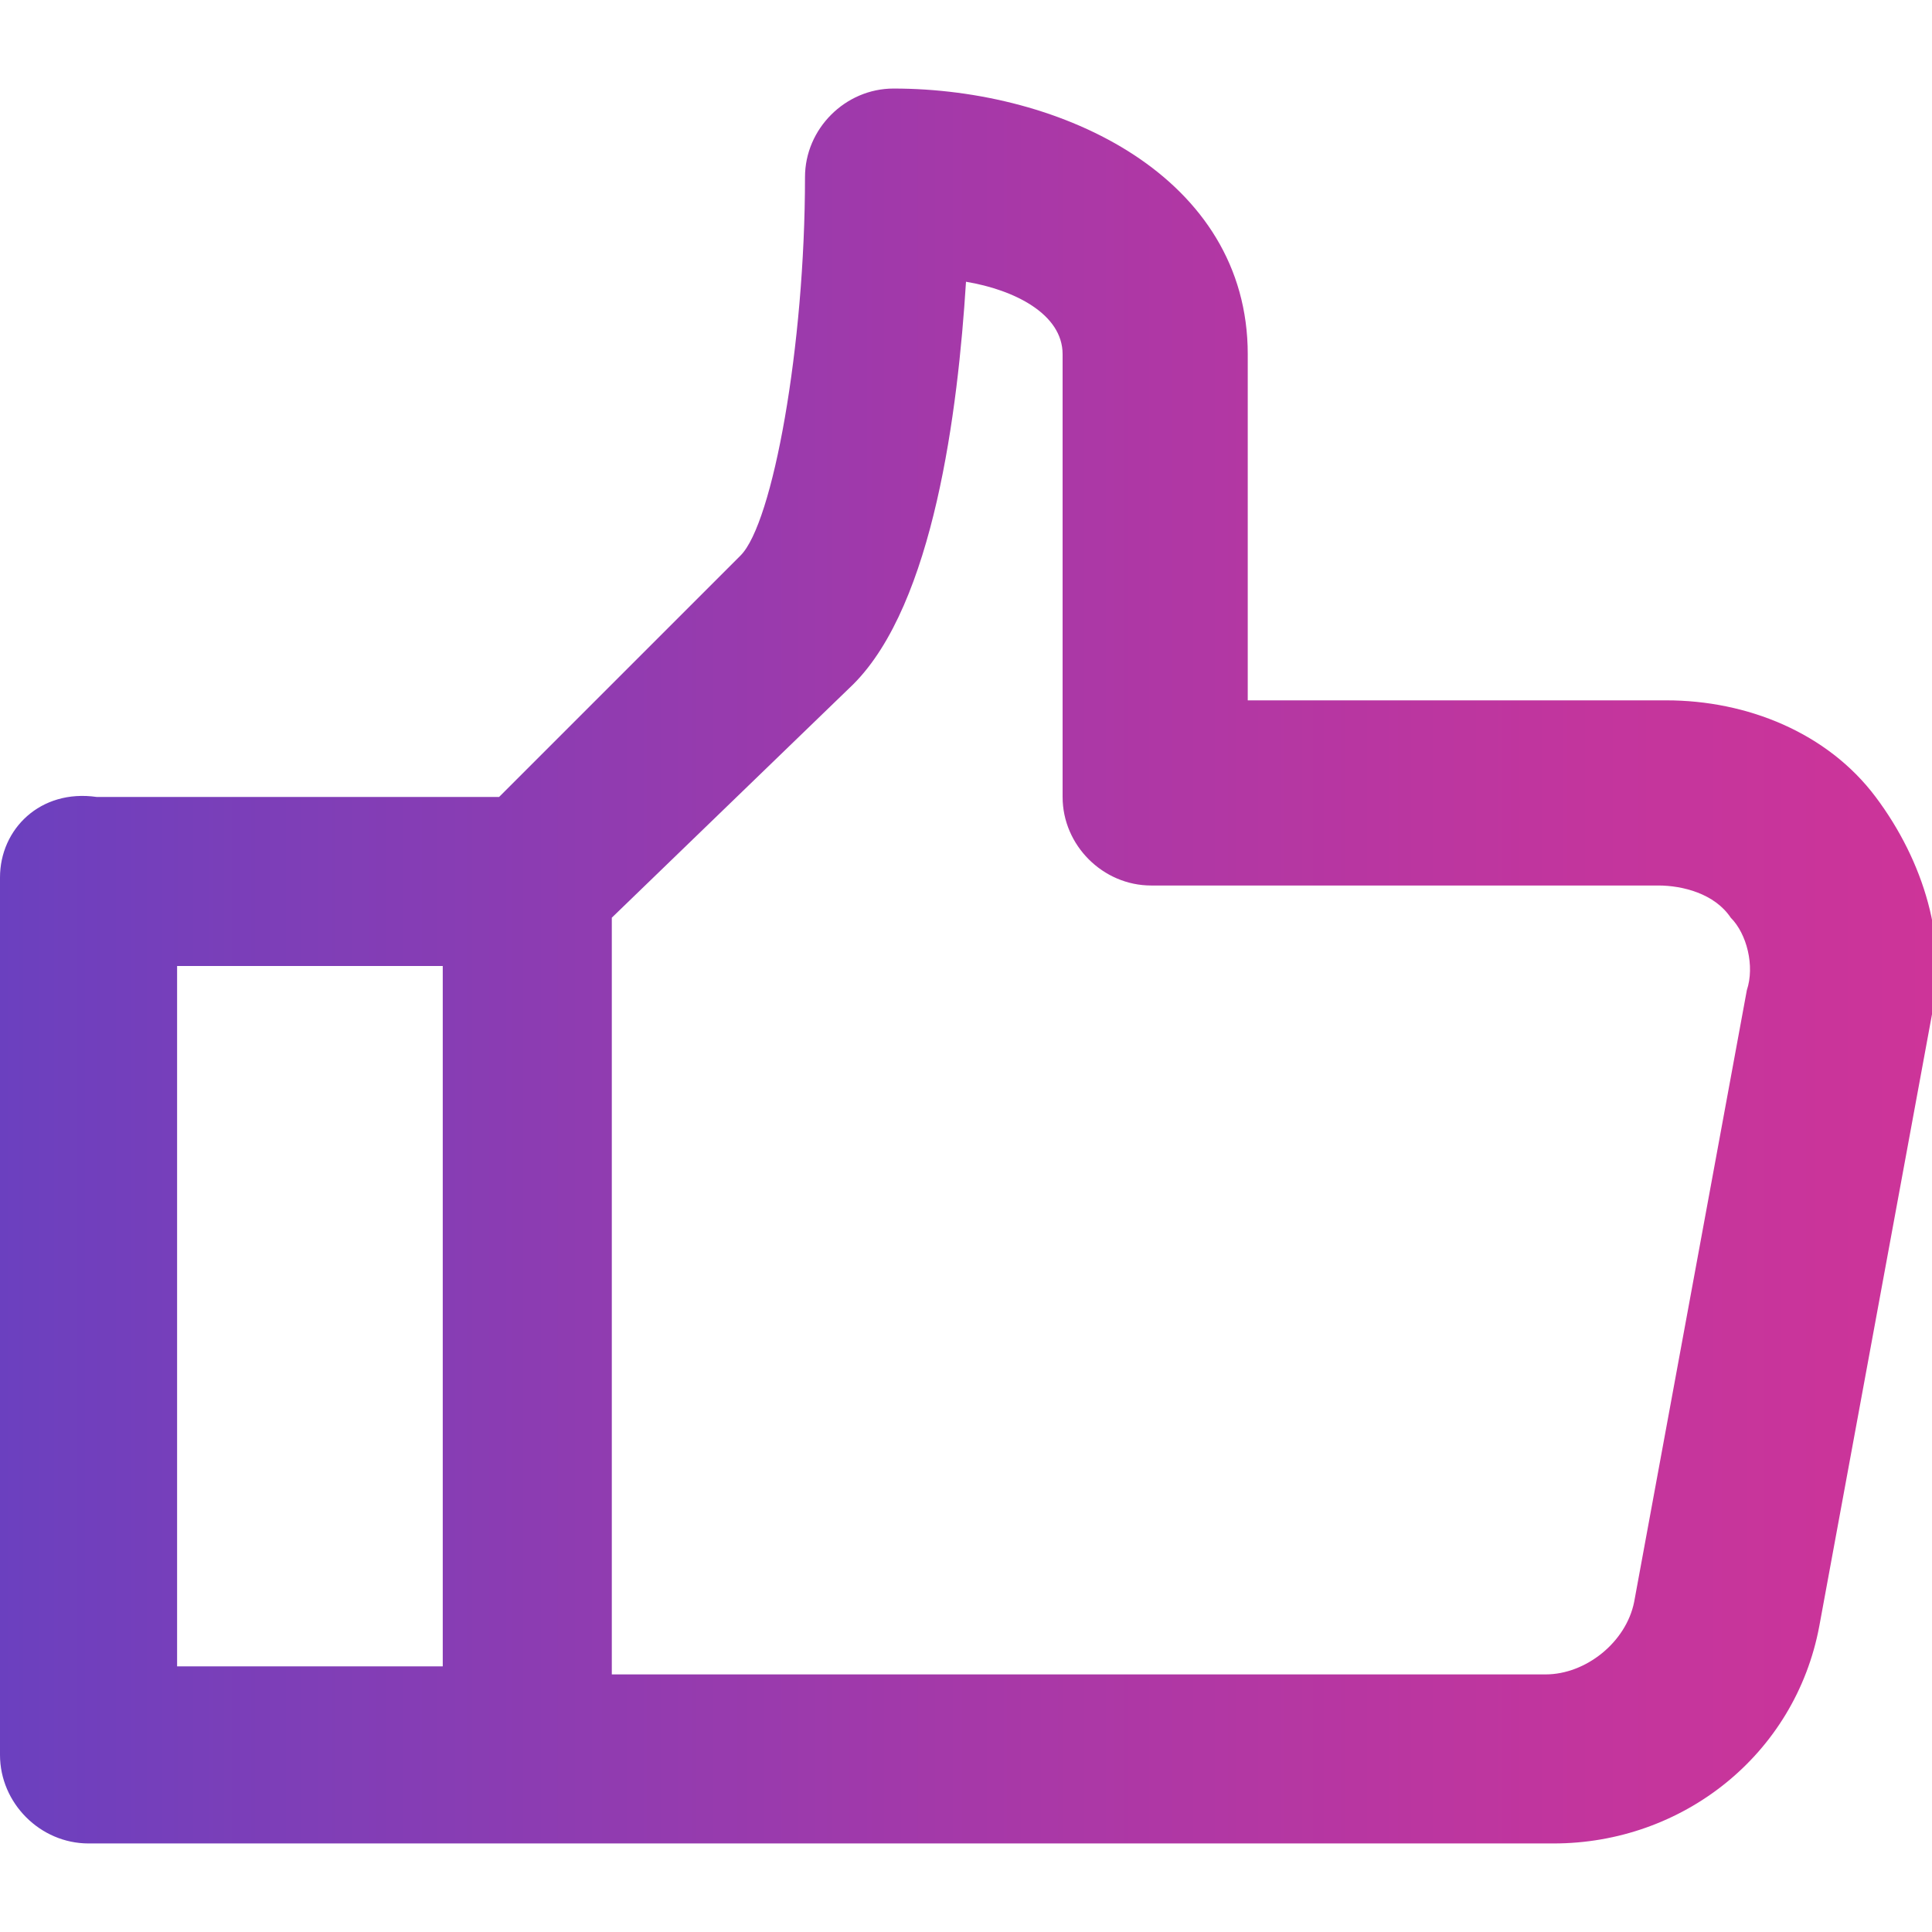
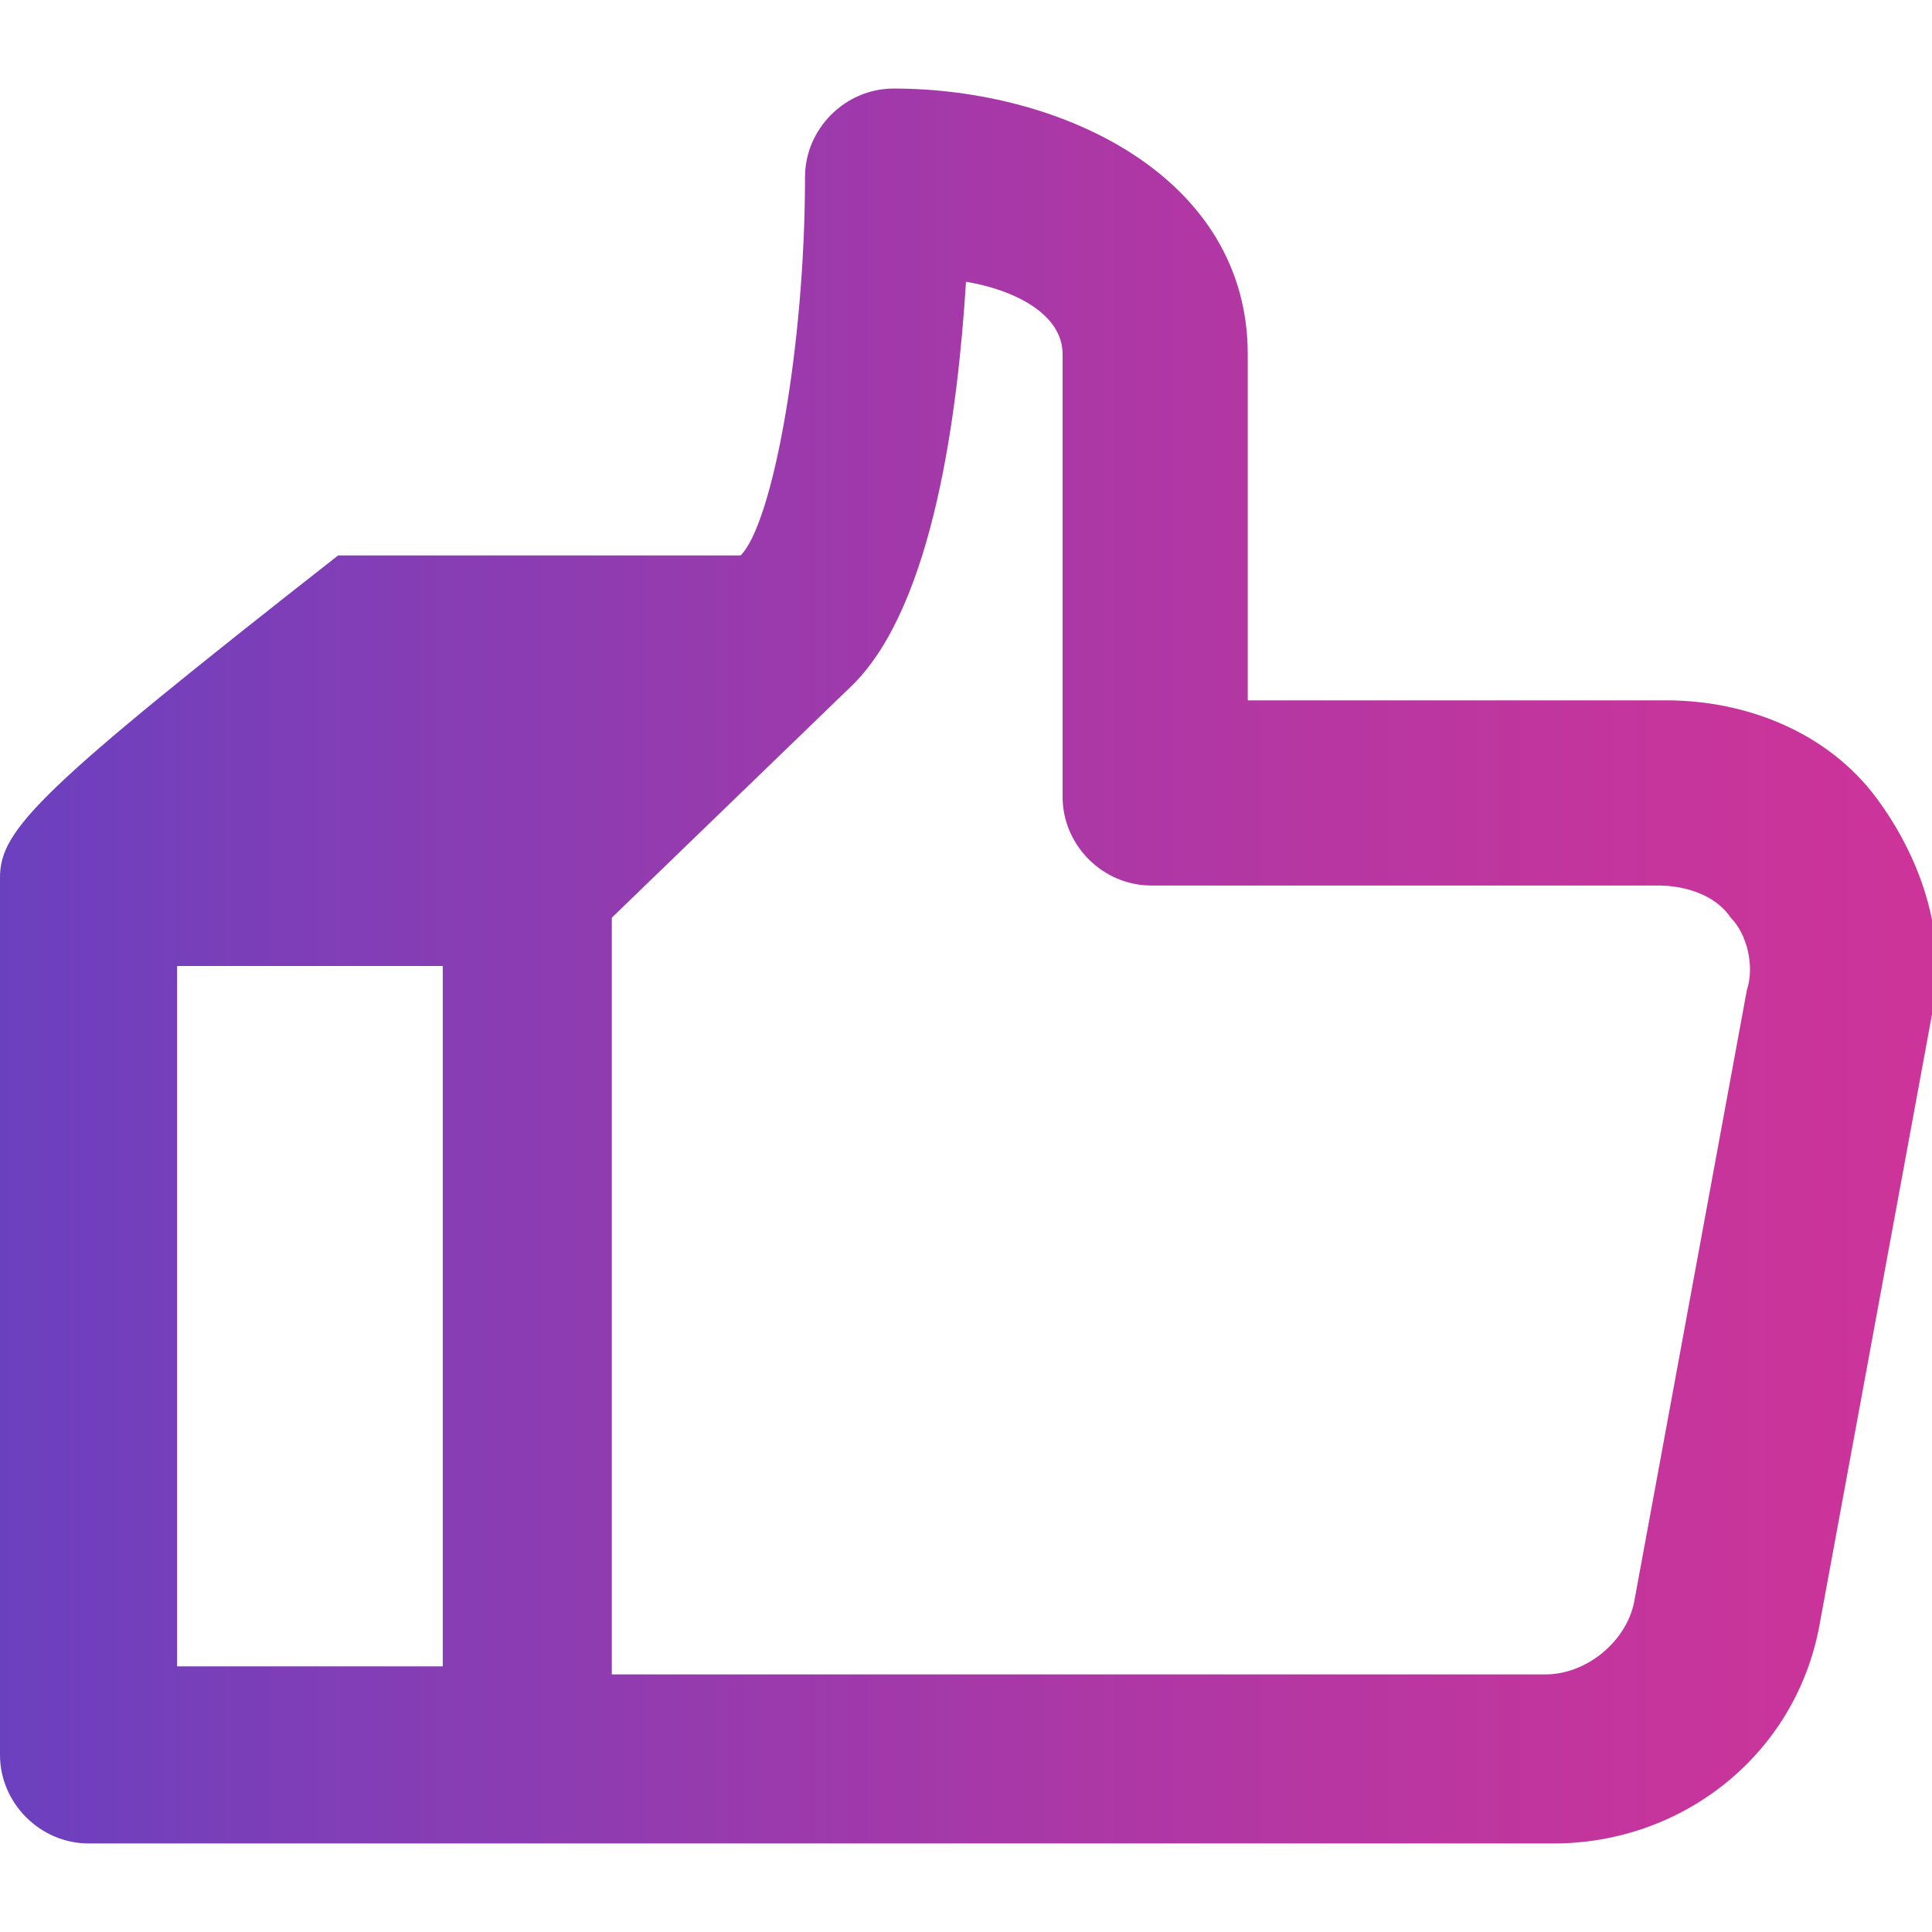
<svg xmlns="http://www.w3.org/2000/svg" version="1.1" id="Calque_1" x="0px" y="0px" viewBox="0 0 24 24" style="enable-background:new 0 0 24 24;" xml:space="preserve">
  <style type="text/css">
	.st0{fill:url(#SVGID_1_);}
</style>
  <linearGradient id="SVGID_1_" gradientUnits="userSpaceOnUse" x1="1.130952e-03" y1="12" x2="23.998" y2="12">
    <stop offset="0" style="stop-color:#6B40BF" />
    <stop offset="0.16" style="stop-color:#7F3EB7" />
    <stop offset="0.533" style="stop-color:#A938A7" />
    <stop offset="0.826" style="stop-color:#C3359D" />
    <stop offset="1" style="stop-color:#CD3499" />
  </linearGradient>
-   <path class="st0" d="M1.1,22.9h18.2c1.6,0,3-1.1,3.3-2.7l1.4-7.6c0.2-0.9-0.1-1.9-0.7-2.7c-0.6-0.8-1.6-1.2-2.6-1.2h-5.2V4.4  c0-2.2-2.3-3.3-4.4-3.3c-0.6,0-1.1,0.5-1.1,1.1c0,2.1-0.4,4.3-0.8,4.7l-3,3h-5C0.5,9.8,0,10.3,0,10.9v10.9C0,22.4,0.5,22.9,1.1,22.9  z M7.6,11.4l3-2.9c1-1,1.3-3.4,1.4-5c0.6,0.1,1.2,0.4,1.2,0.9v5.5c0,0.6,0.5,1.1,1.1,1.1h6.3c0.3,0,0.7,0.1,0.9,0.4  c0.2,0.2,0.3,0.6,0.2,0.9l-1.4,7.6c-0.1,0.5-0.6,0.9-1.1,0.9H7.6V11.4z M2.2,12h3.3v8.7H2.2V12z" />
+   <path class="st0" d="M1.1,22.9h18.2c1.6,0,3-1.1,3.3-2.7l1.4-7.6c0.2-0.9-0.1-1.9-0.7-2.7c-0.6-0.8-1.6-1.2-2.6-1.2h-5.2V4.4  c0-2.2-2.3-3.3-4.4-3.3c-0.6,0-1.1,0.5-1.1,1.1c0,2.1-0.4,4.3-0.8,4.7h-5C0.5,9.8,0,10.3,0,10.9v10.9C0,22.4,0.5,22.9,1.1,22.9  z M7.6,11.4l3-2.9c1-1,1.3-3.4,1.4-5c0.6,0.1,1.2,0.4,1.2,0.9v5.5c0,0.6,0.5,1.1,1.1,1.1h6.3c0.3,0,0.7,0.1,0.9,0.4  c0.2,0.2,0.3,0.6,0.2,0.9l-1.4,7.6c-0.1,0.5-0.6,0.9-1.1,0.9H7.6V11.4z M2.2,12h3.3v8.7H2.2V12z" />
</svg>